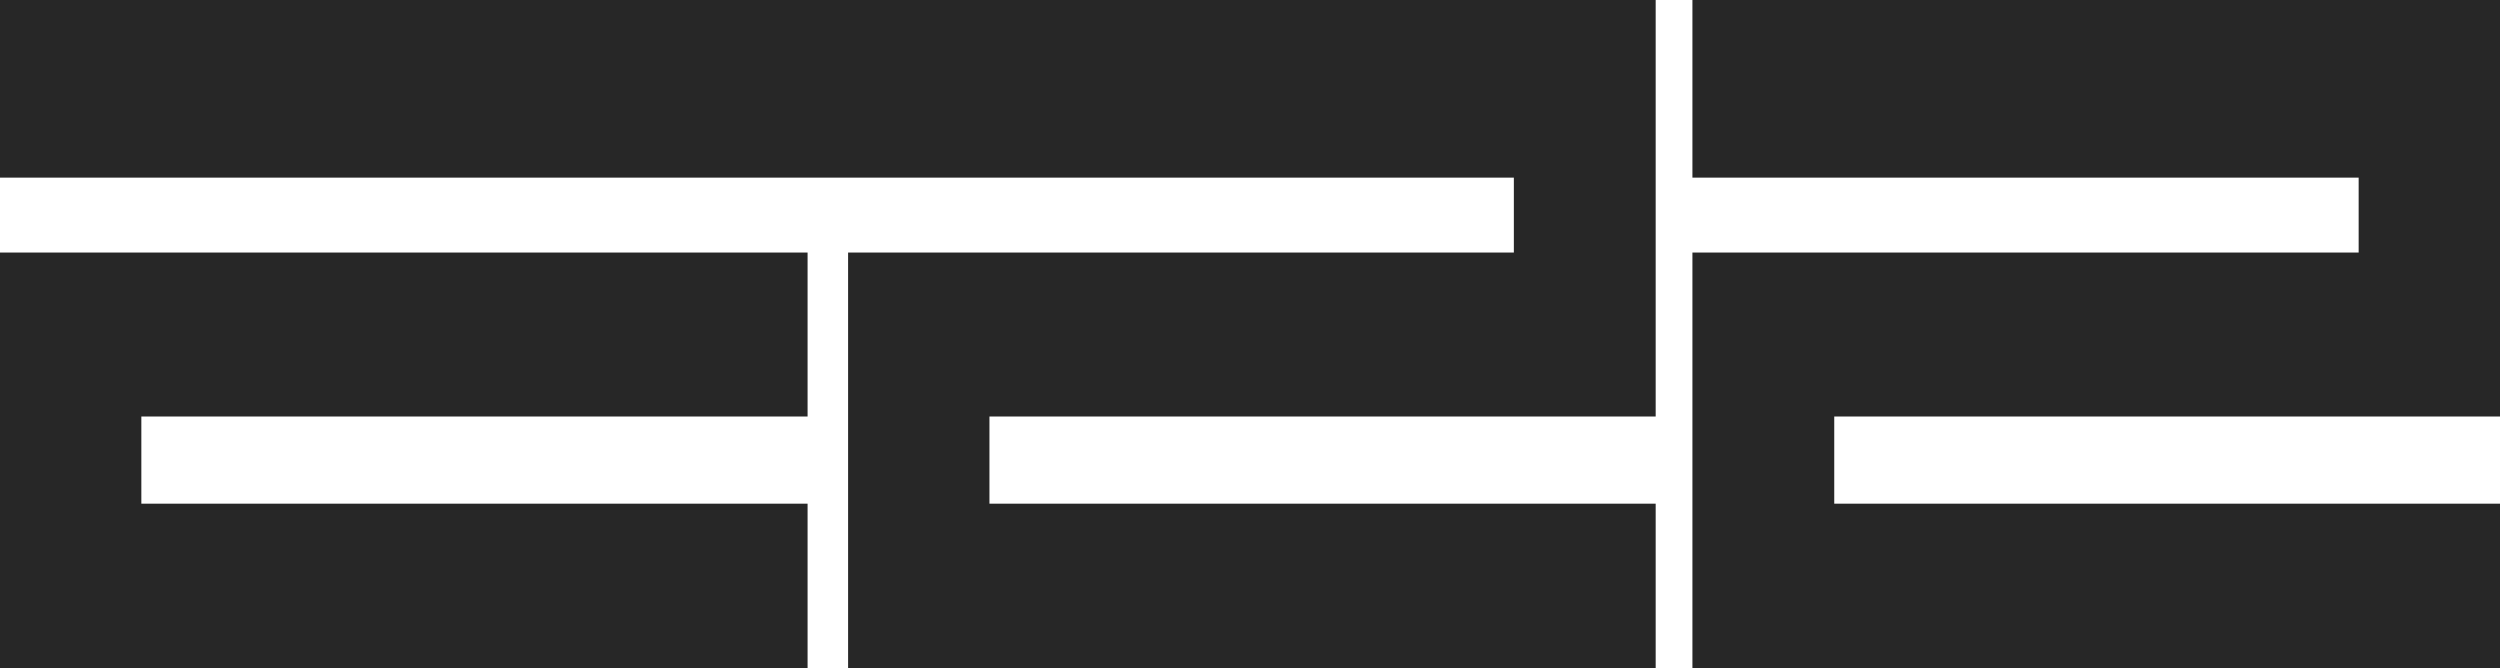
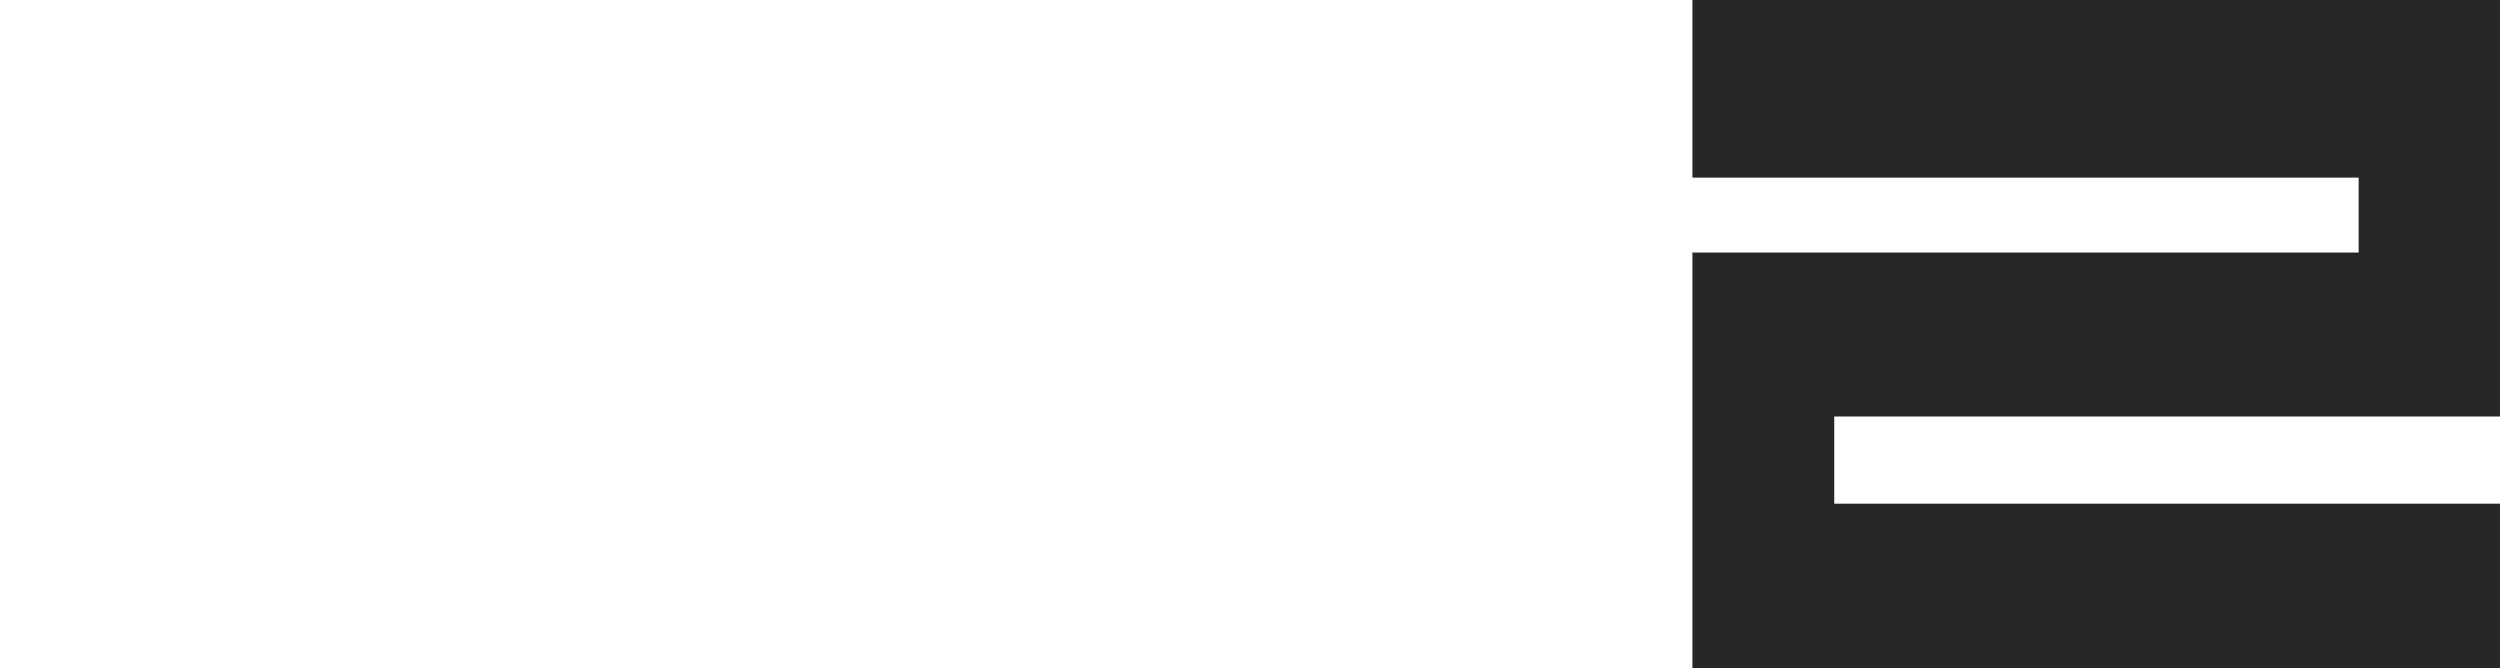
<svg xmlns="http://www.w3.org/2000/svg" version="1.1" id="Layer_2_1_" x="0px" y="0px" viewBox="0 0 530.6 141.8" style="enable-background:new 0 0 530.6 141.8;" xml:space="preserve">
  <style type="text/css">
	.st0{fill:#272727;}
</style>
  <g>
-     <polygon class="st0" points="0,37.7 321.3,37.7 321.3,53.6 180,53.6 180,67.7 180,88.4 180,106.9 180,133.1 180,141.8 351.4,141.8    351.4,106.9 210,106.9 210,88.4 321.3,88.4 351.4,88.4 351.4,53.6 351.4,37.7 351.4,23 351.4,0 0,0  " />
    <polygon class="st0" points="359.2,0 359.2,37.7 500.6,37.7 500.6,53.6 359.2,53.6 359.2,67.7 359.2,88.4 359.2,106.9 359.2,133.1    359.2,141.8 530.6,141.8 530.6,106.9 389.3,106.9 389.3,88.4 500.6,88.4 530.6,88.4 530.6,53.6 530.6,37.7 530.6,23 530.6,0  " />
-     <polygon class="st0" points="0,67.7 0,88.4 0,106.9 0,133.1 0,141.8 171.4,141.8 171.4,106.9 30,106.9 30,88.4 171.4,88.4    171.4,53.6 0,53.6  " />
  </g>
</svg>